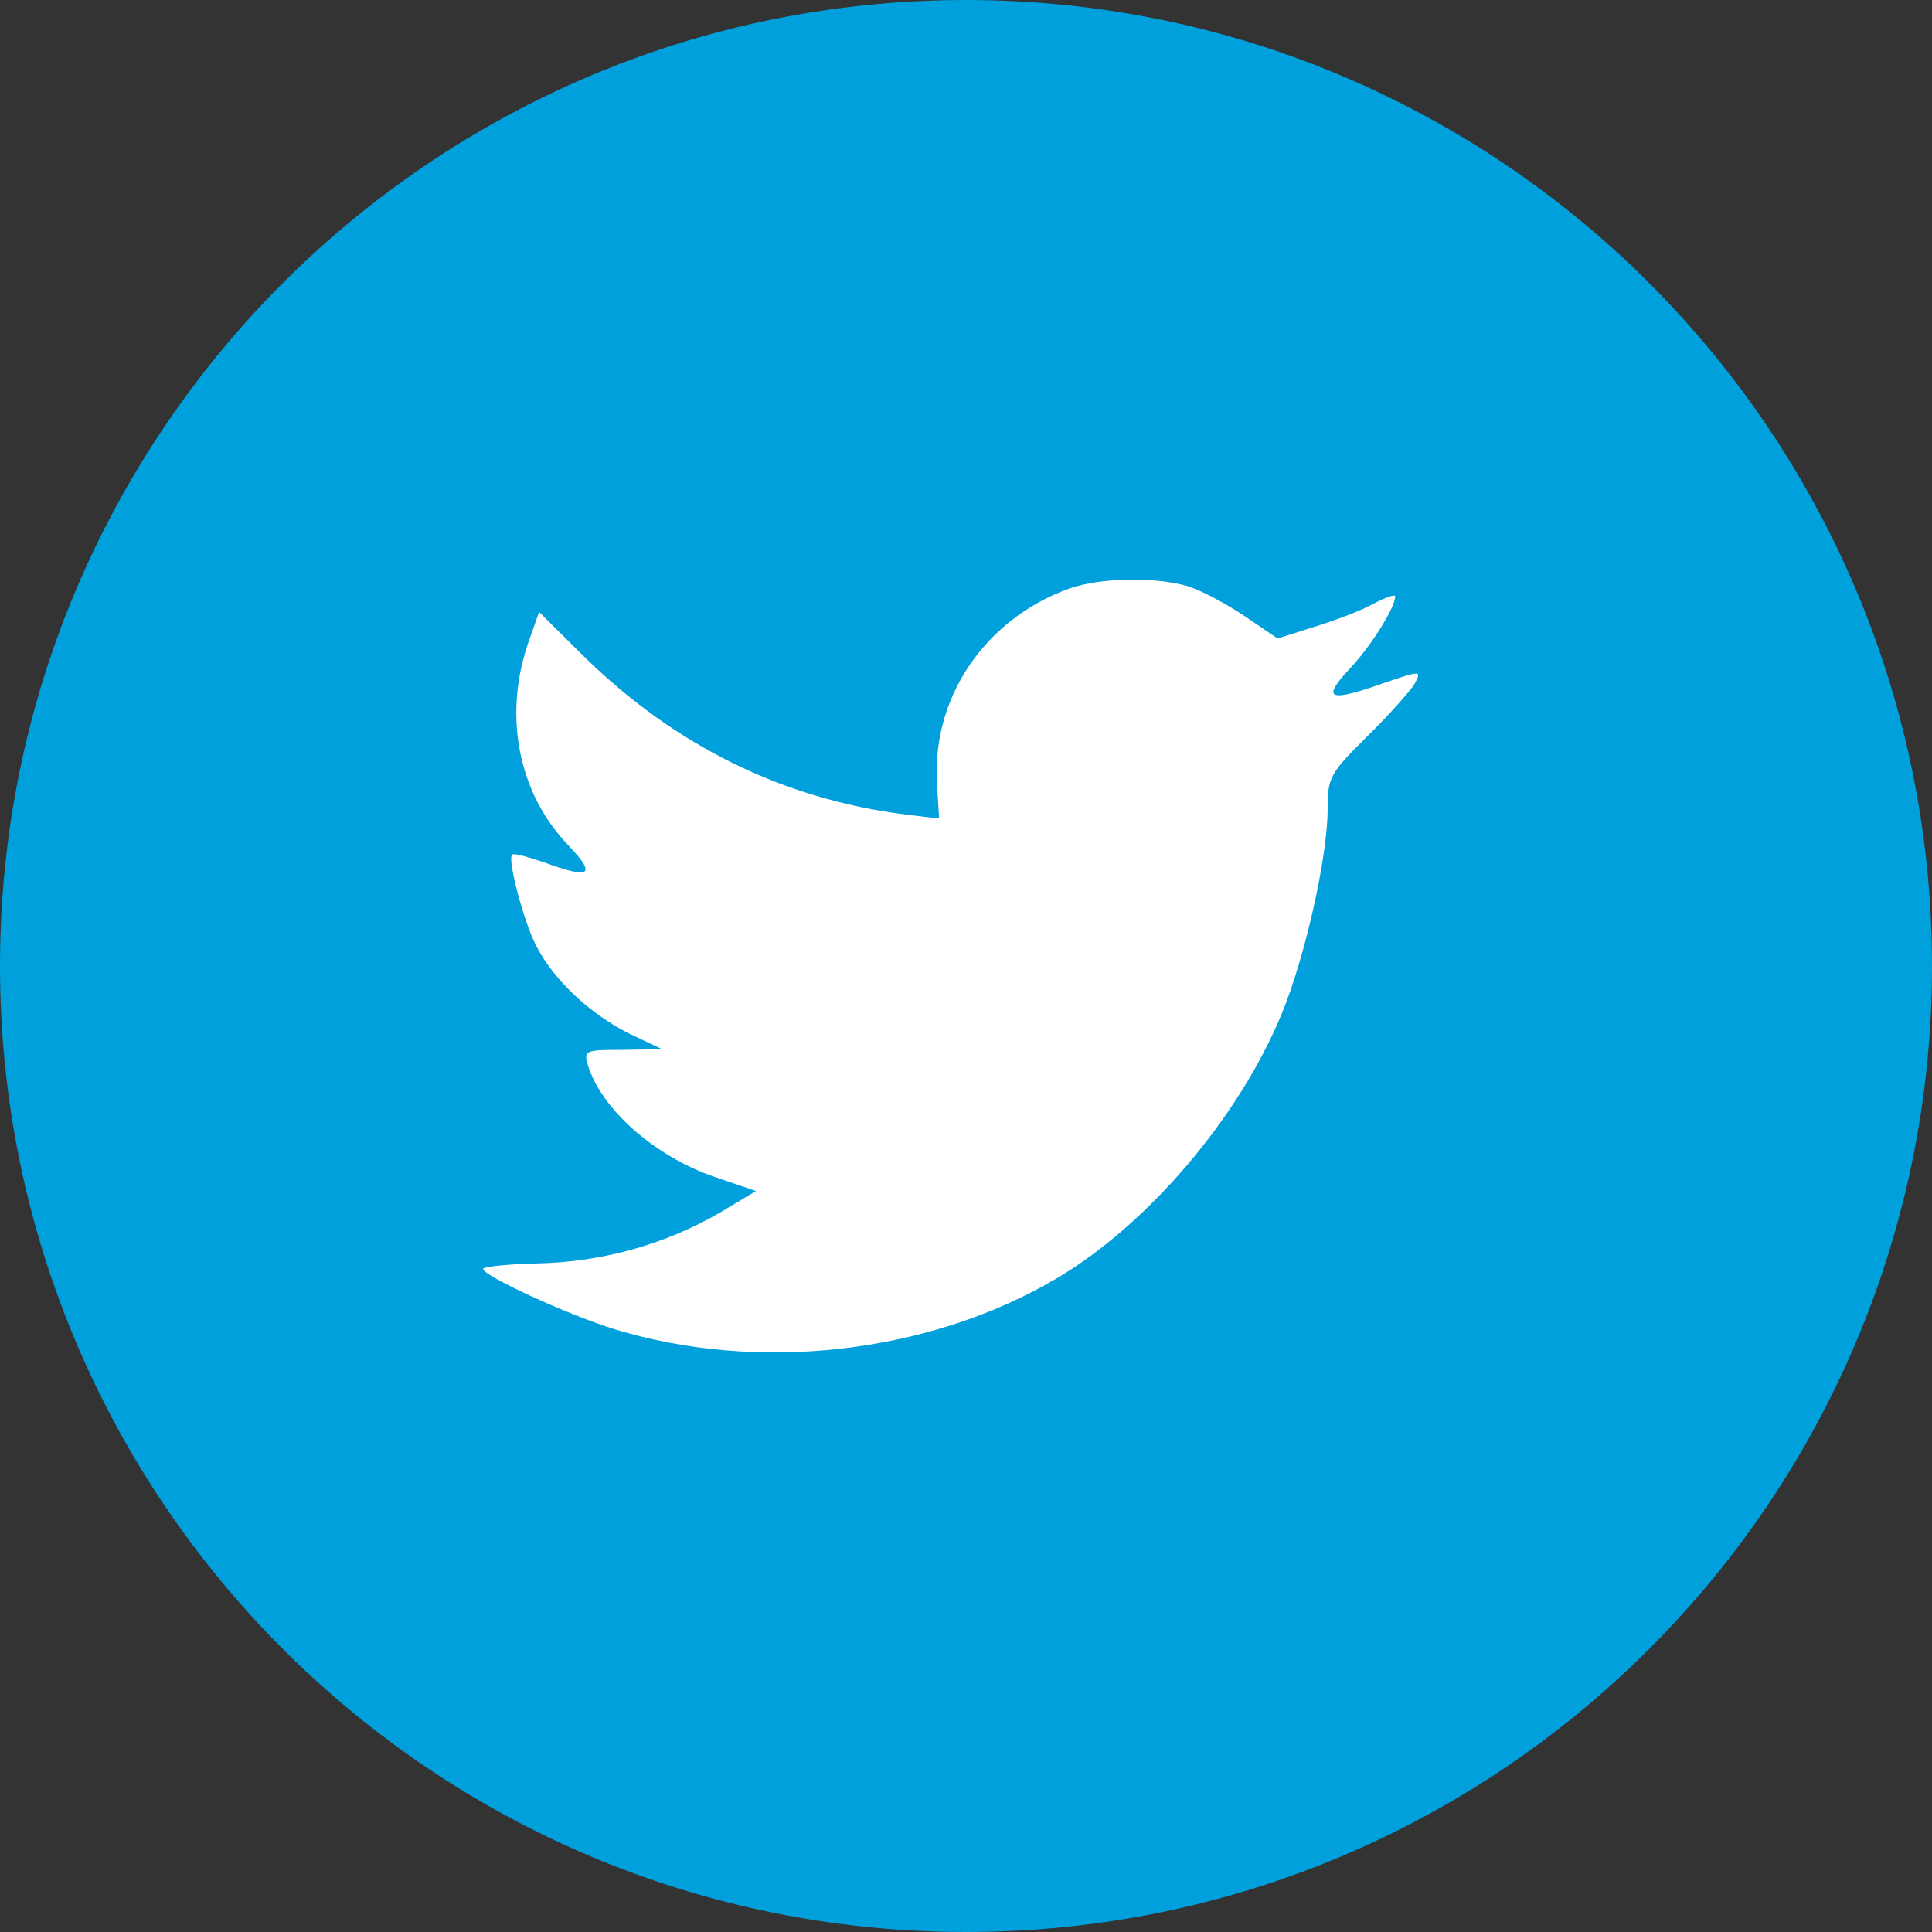
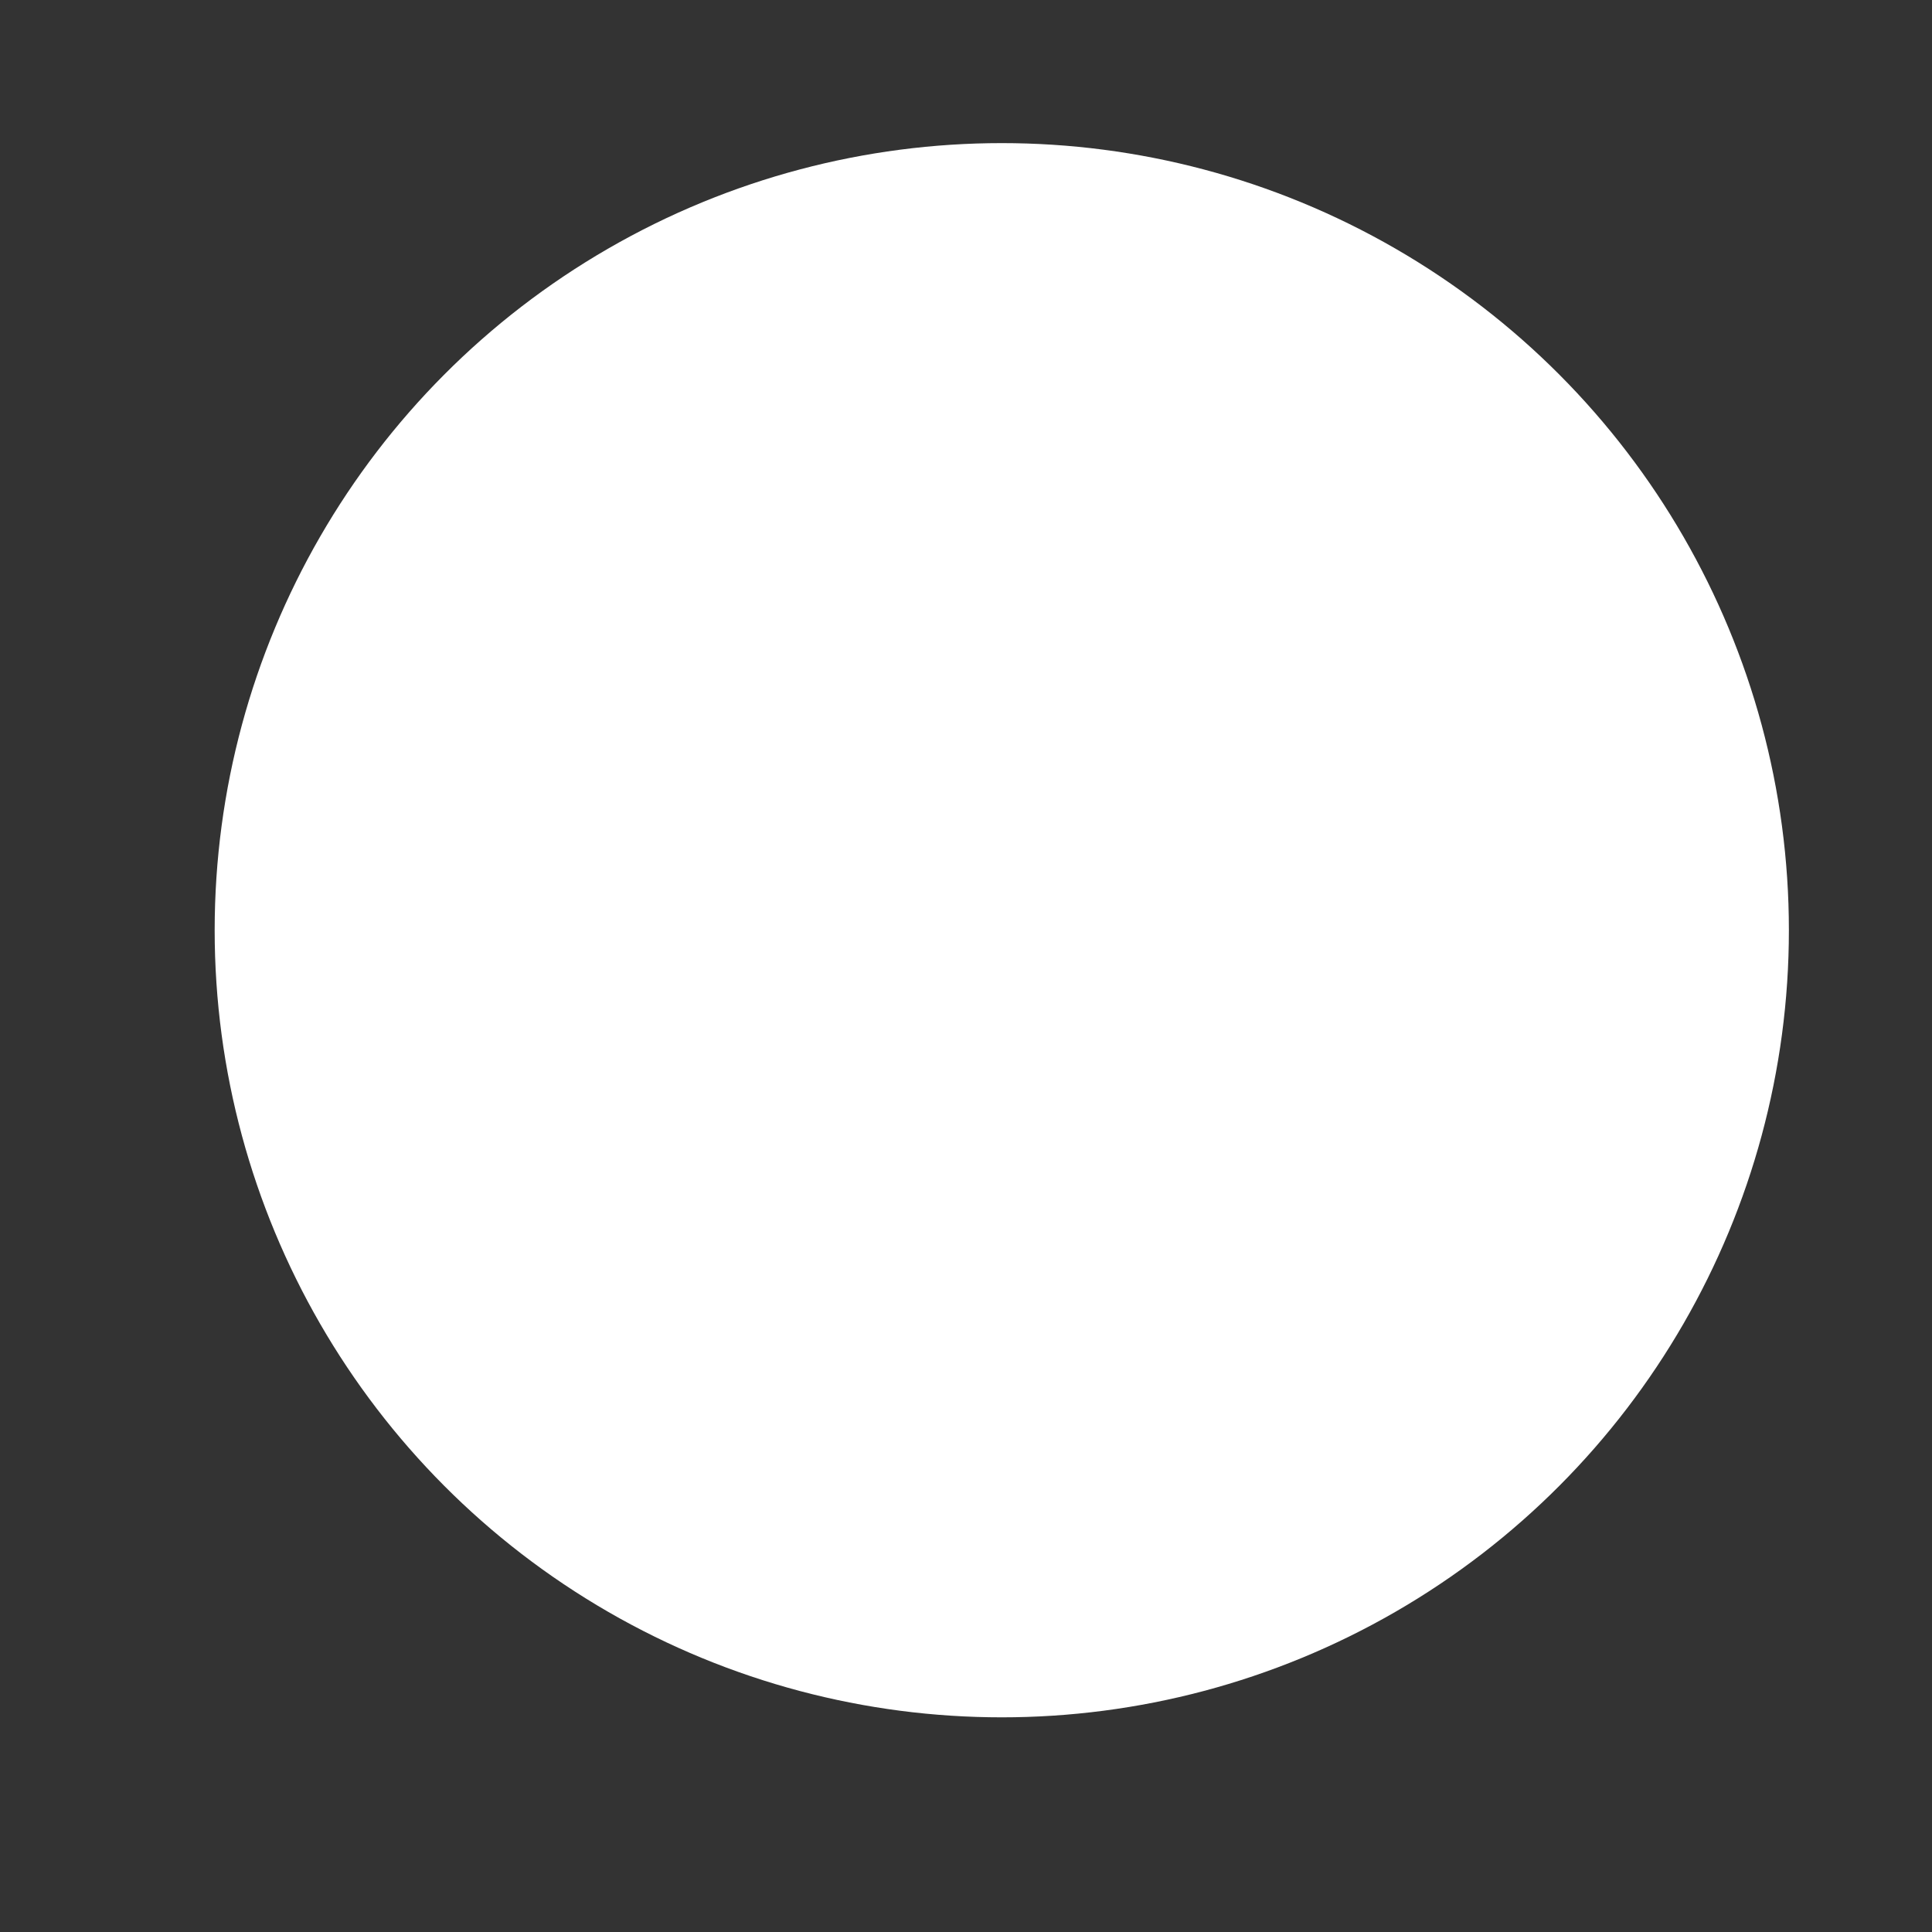
<svg xmlns="http://www.w3.org/2000/svg" width="27px" height="27px" viewBox="0 0 27 27" version="1.1">
  <rect x="0" y="0" width="27" height="27" fill="#333333" stroke="none" />
  <title>twitter-share</title>
  <desc>Created with Sketch.</desc>
  <g id="Events" stroke="none" stroke-width="1" fill="none" fill-rule="evenodd">
    <g id="Event-Detail-Page" transform="translate(-568, -1992)">
      <g id="Group-23" transform="translate(533, 1992)">
        <g id="twitter-share" transform="translate(35, 0)">
          <circle id="Oval-3" fill="#FFFFFF" cx="14" cy="13" r="11" />
-           <path d="M0,13.5 C0,6.044 6.044,0 13.5,0 C20.956,0 27,6.044 27,13.5 C27,20.956 20.956,27 13.5,27 C6.044,27 0,20.956 0,13.5 Z M13.096,10.973 L13.124,11.44 L12.652,11.383 C10.933,11.164 9.432,10.42 8.157,9.171 L7.534,8.552 L7.373,9.009 C7.033,10.029 7.25,11.106 7.959,11.831 C8.336,12.231 8.251,12.289 7.6,12.05 C7.373,11.974 7.175,11.917 7.156,11.945 C7.09,12.012 7.317,12.88 7.496,13.223 C7.742,13.699 8.242,14.167 8.79,14.443 L9.252,14.662 L8.705,14.672 C8.176,14.672 8.157,14.681 8.214,14.882 C8.403,15.501 9.149,16.159 9.979,16.445 L10.565,16.645 L10.055,16.95 C9.3,17.389 8.412,17.637 7.524,17.656 C7.099,17.665 6.75,17.703 6.75,17.732 C6.75,17.827 7.902,18.361 8.572,18.571 C10.584,19.191 12.973,18.924 14.767,17.866 C16.042,17.112 17.317,15.616 17.912,14.167 C18.233,13.394 18.554,11.983 18.554,11.307 C18.554,10.868 18.582,10.811 19.111,10.287 C19.422,9.982 19.715,9.648 19.772,9.553 C19.866,9.371 19.857,9.371 19.375,9.533 C18.573,9.819 18.459,9.781 18.856,9.352 C19.149,9.047 19.498,8.494 19.498,8.332 C19.498,8.304 19.356,8.351 19.196,8.437 C19.026,8.532 18.648,8.675 18.365,8.761 L17.855,8.923 L17.392,8.609 C17.137,8.437 16.778,8.246 16.59,8.189 C16.108,8.056 15.371,8.075 14.937,8.227 C13.757,8.656 13.011,9.762 13.096,10.973 Z" id="Combined-Shape" fill="#00A0DD" />
        </g>
      </g>
    </g>
  </g>
</svg>